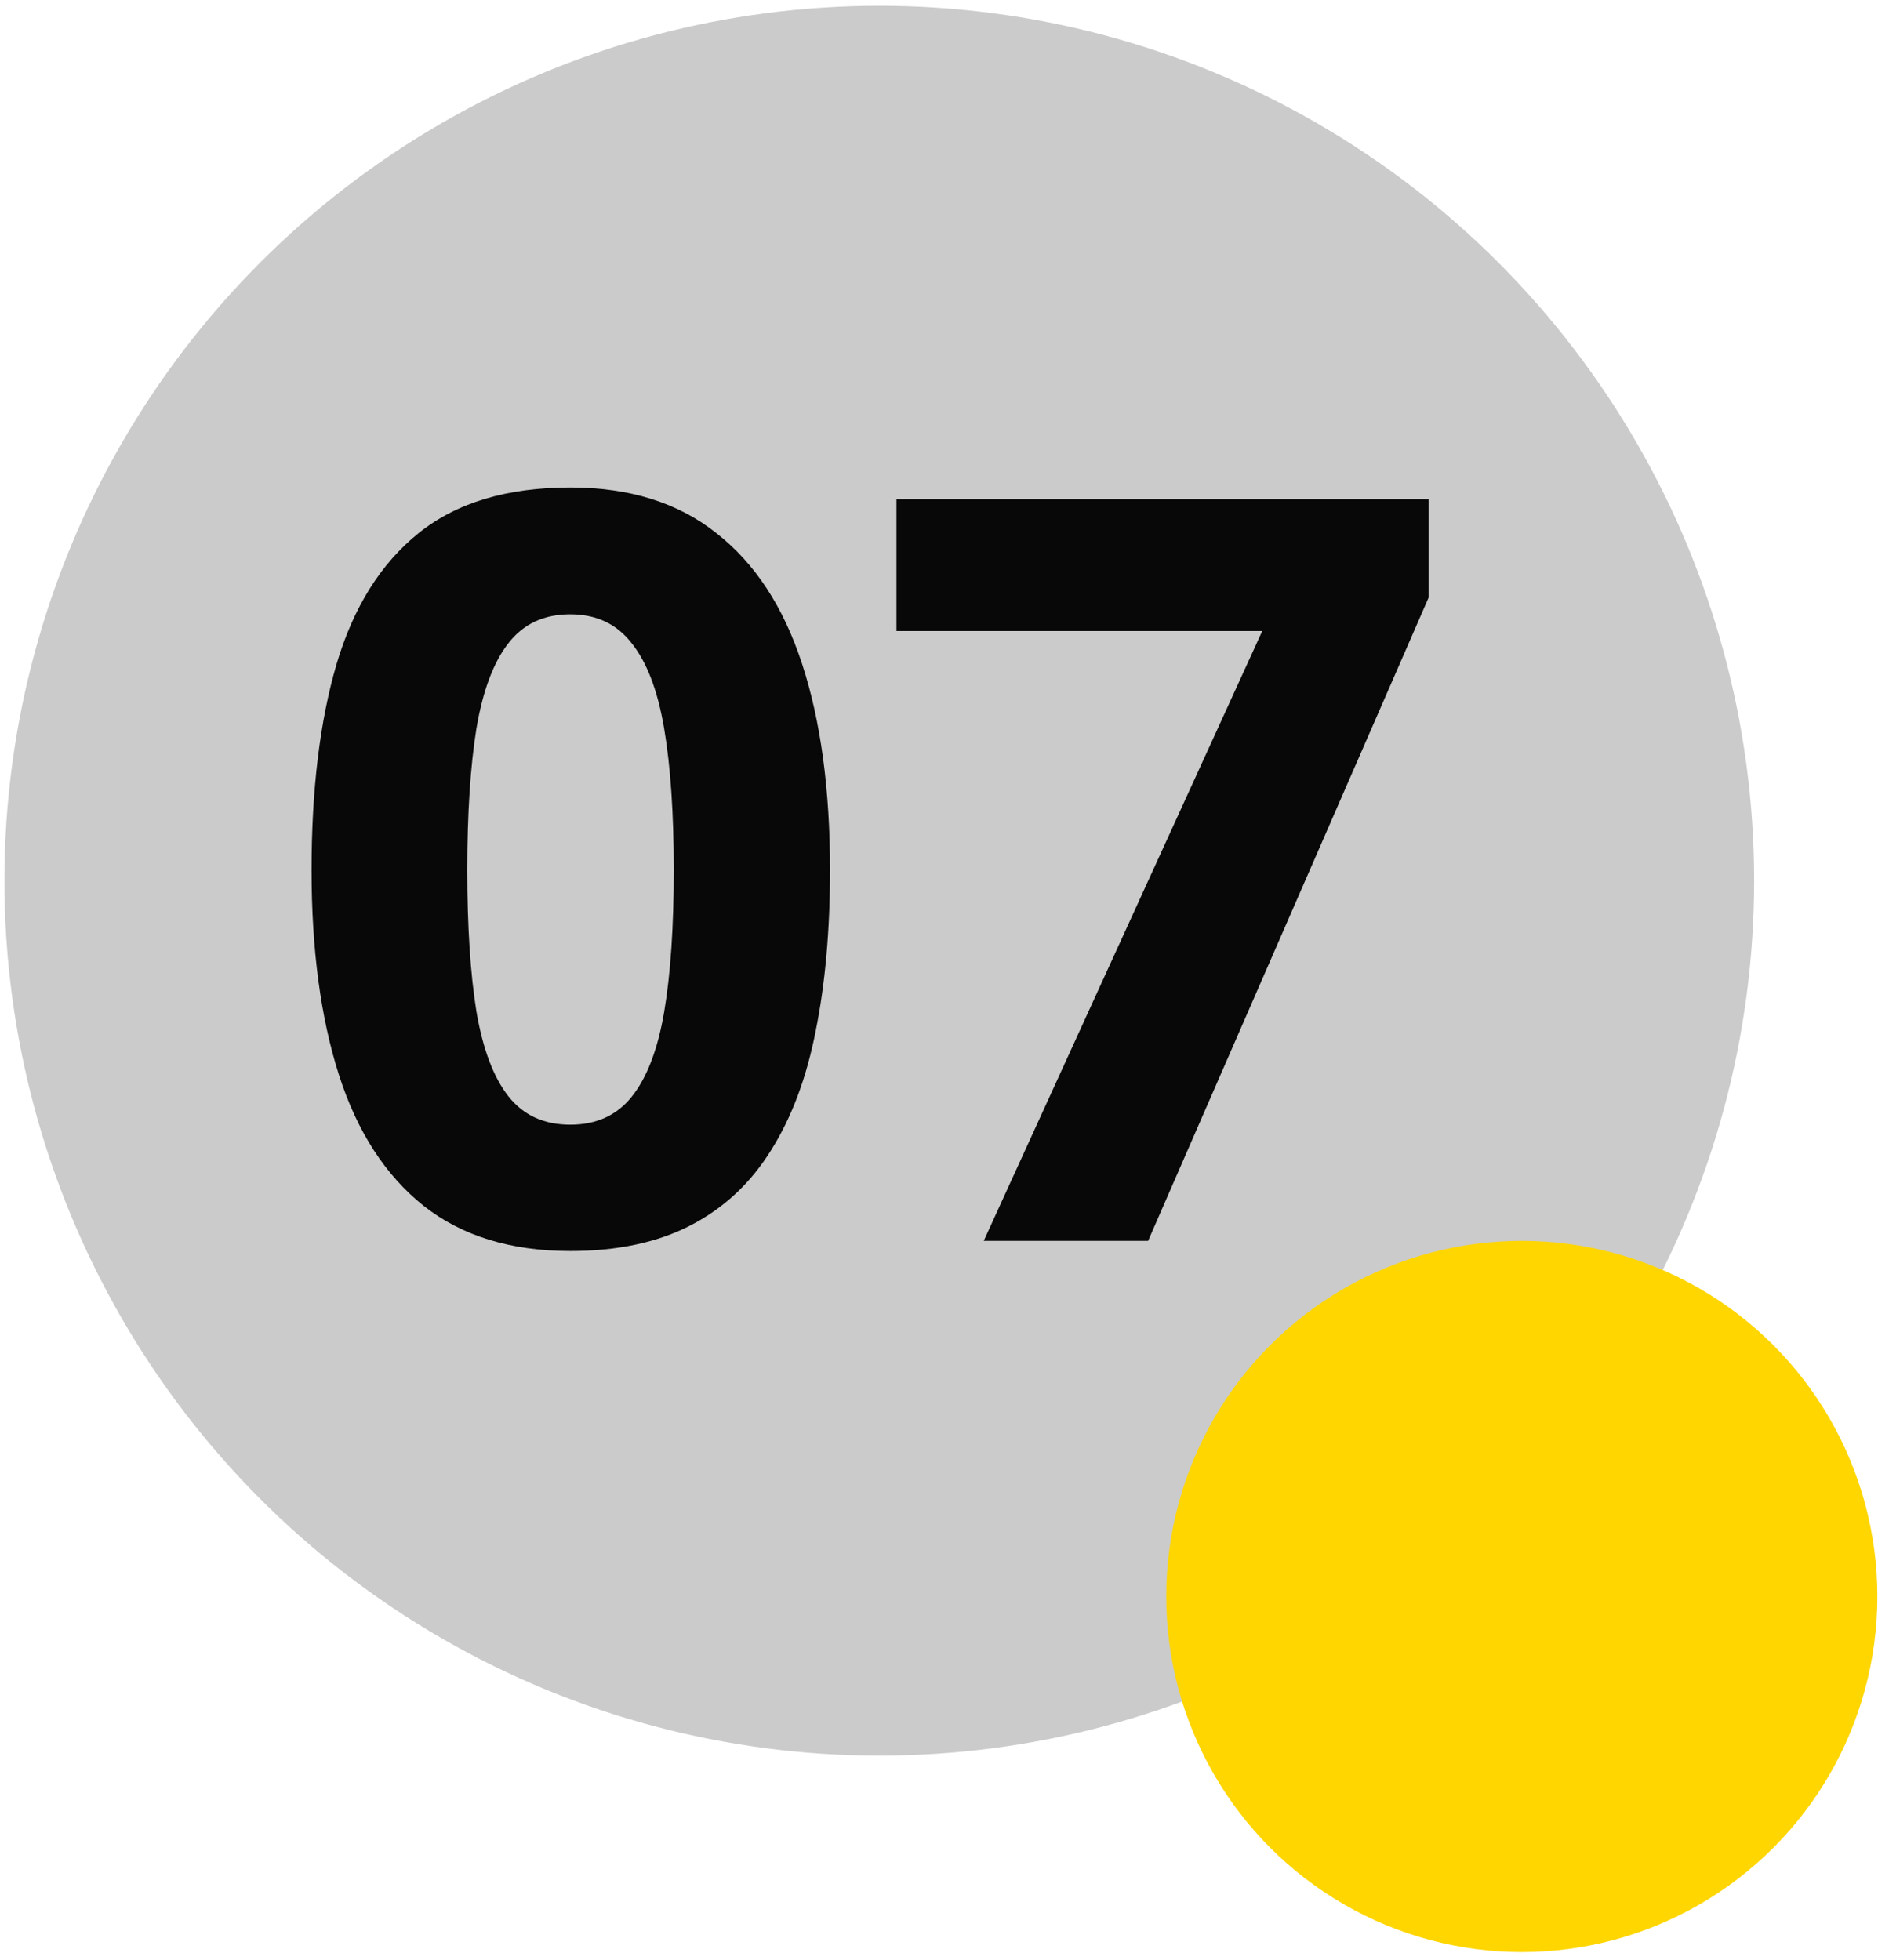
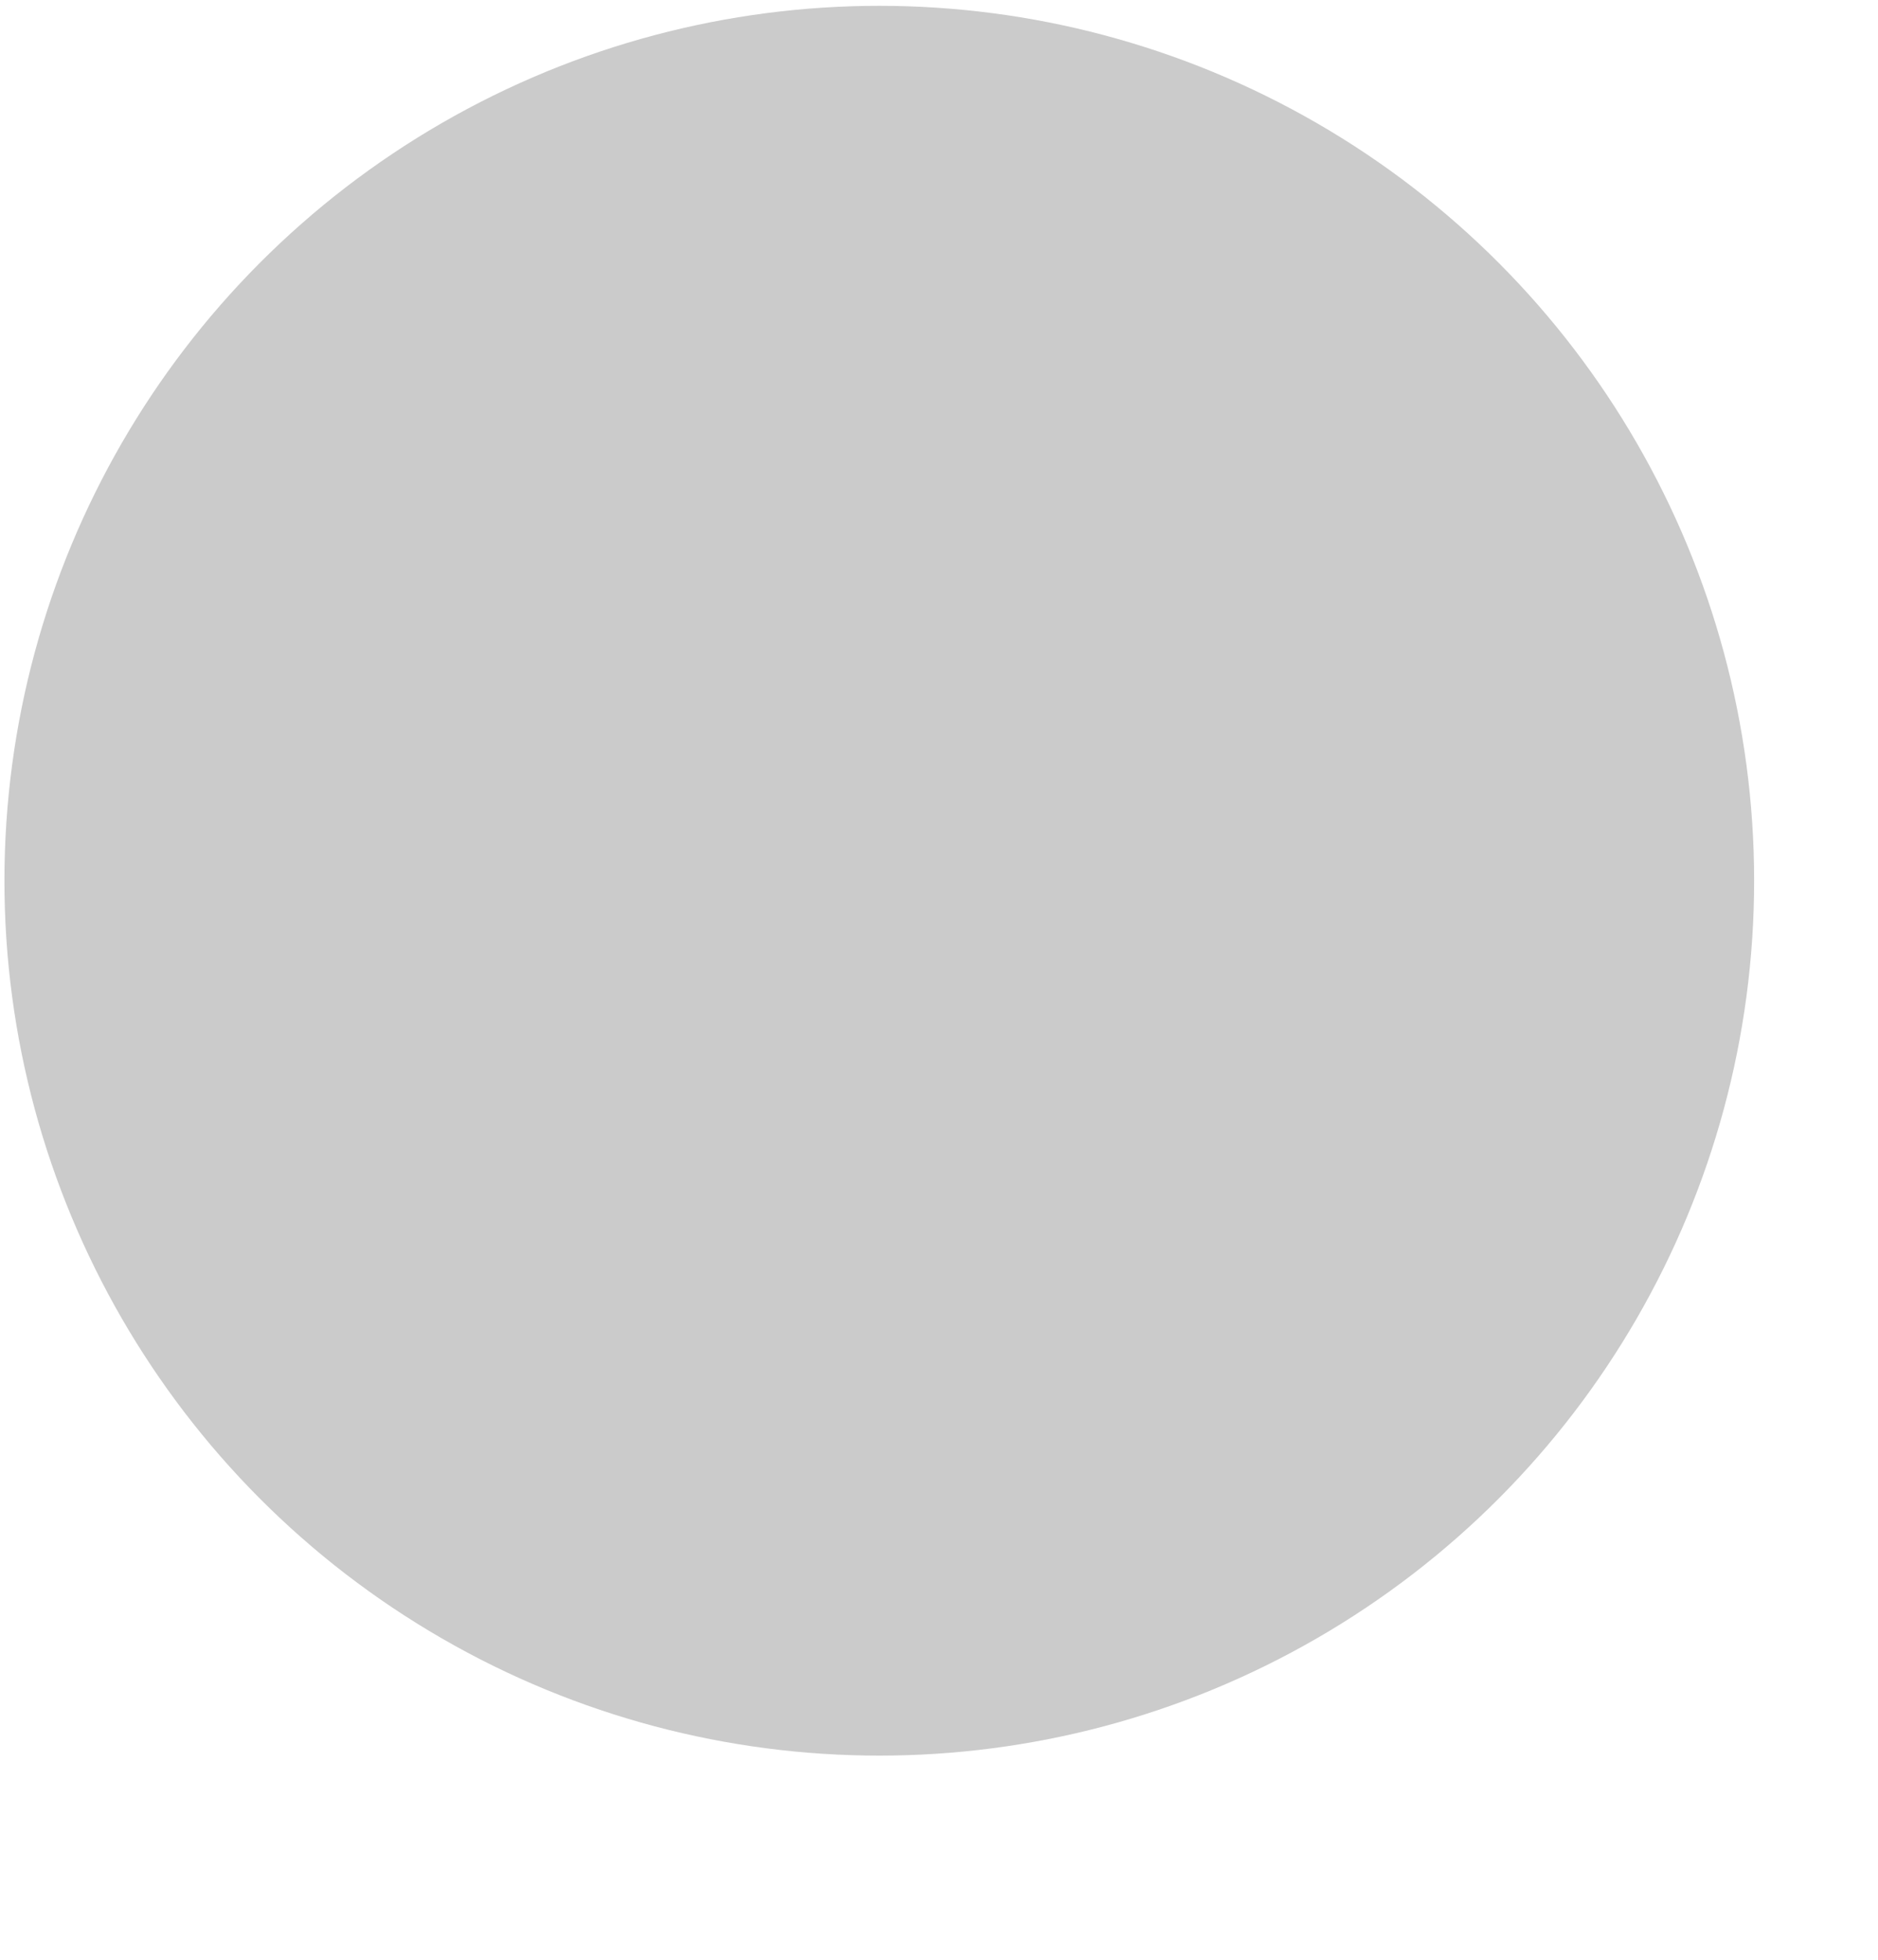
<svg xmlns="http://www.w3.org/2000/svg" width="161" height="168" viewBox="0 0 161 168" fill="none">
  <circle cx="75.38" cy="75.499" r="75" fill="#CBCBCB" />
-   <path d="M71.157 74.581C71.157 79.713 70.751 84.294 69.939 88.324C69.156 92.354 67.881 95.775 66.112 98.588C64.373 101.4 62.082 103.546 59.241 105.024C56.399 106.503 52.949 107.242 48.89 107.242C43.787 107.242 39.597 105.952 36.321 103.372C33.045 100.762 30.624 97.022 29.058 92.151C27.492 87.251 26.709 81.394 26.709 74.581C26.709 67.709 27.42 61.838 28.841 56.967C30.29 52.067 32.639 48.312 35.886 45.703C39.133 43.093 43.468 41.789 48.89 41.789C53.964 41.789 58.139 43.093 61.415 45.703C64.721 48.283 67.17 52.024 68.765 56.923C70.36 61.794 71.157 67.68 71.157 74.581ZM40.061 74.581C40.061 79.423 40.322 83.467 40.844 86.715C41.395 89.933 42.308 92.354 43.584 93.978C44.86 95.601 46.628 96.413 48.89 96.413C51.122 96.413 52.877 95.616 54.152 94.021C55.457 92.397 56.385 89.977 56.936 86.758C57.486 83.511 57.762 79.452 57.762 74.581C57.762 69.739 57.486 65.694 56.936 62.447C56.385 59.2 55.457 56.764 54.152 55.14C52.877 53.488 51.122 52.661 48.89 52.661C46.628 52.661 44.86 53.488 43.584 55.14C42.308 56.764 41.395 59.2 40.844 62.447C40.322 65.694 40.061 69.739 40.061 74.581ZM84.335 106.373L108.211 54.097H76.854V42.789H122.476V51.226L98.426 106.373H84.335Z" fill="#080808" />
-   <circle cx="130.463" cy="136.855" r="30.482" fill="#FFD600" />
</svg>